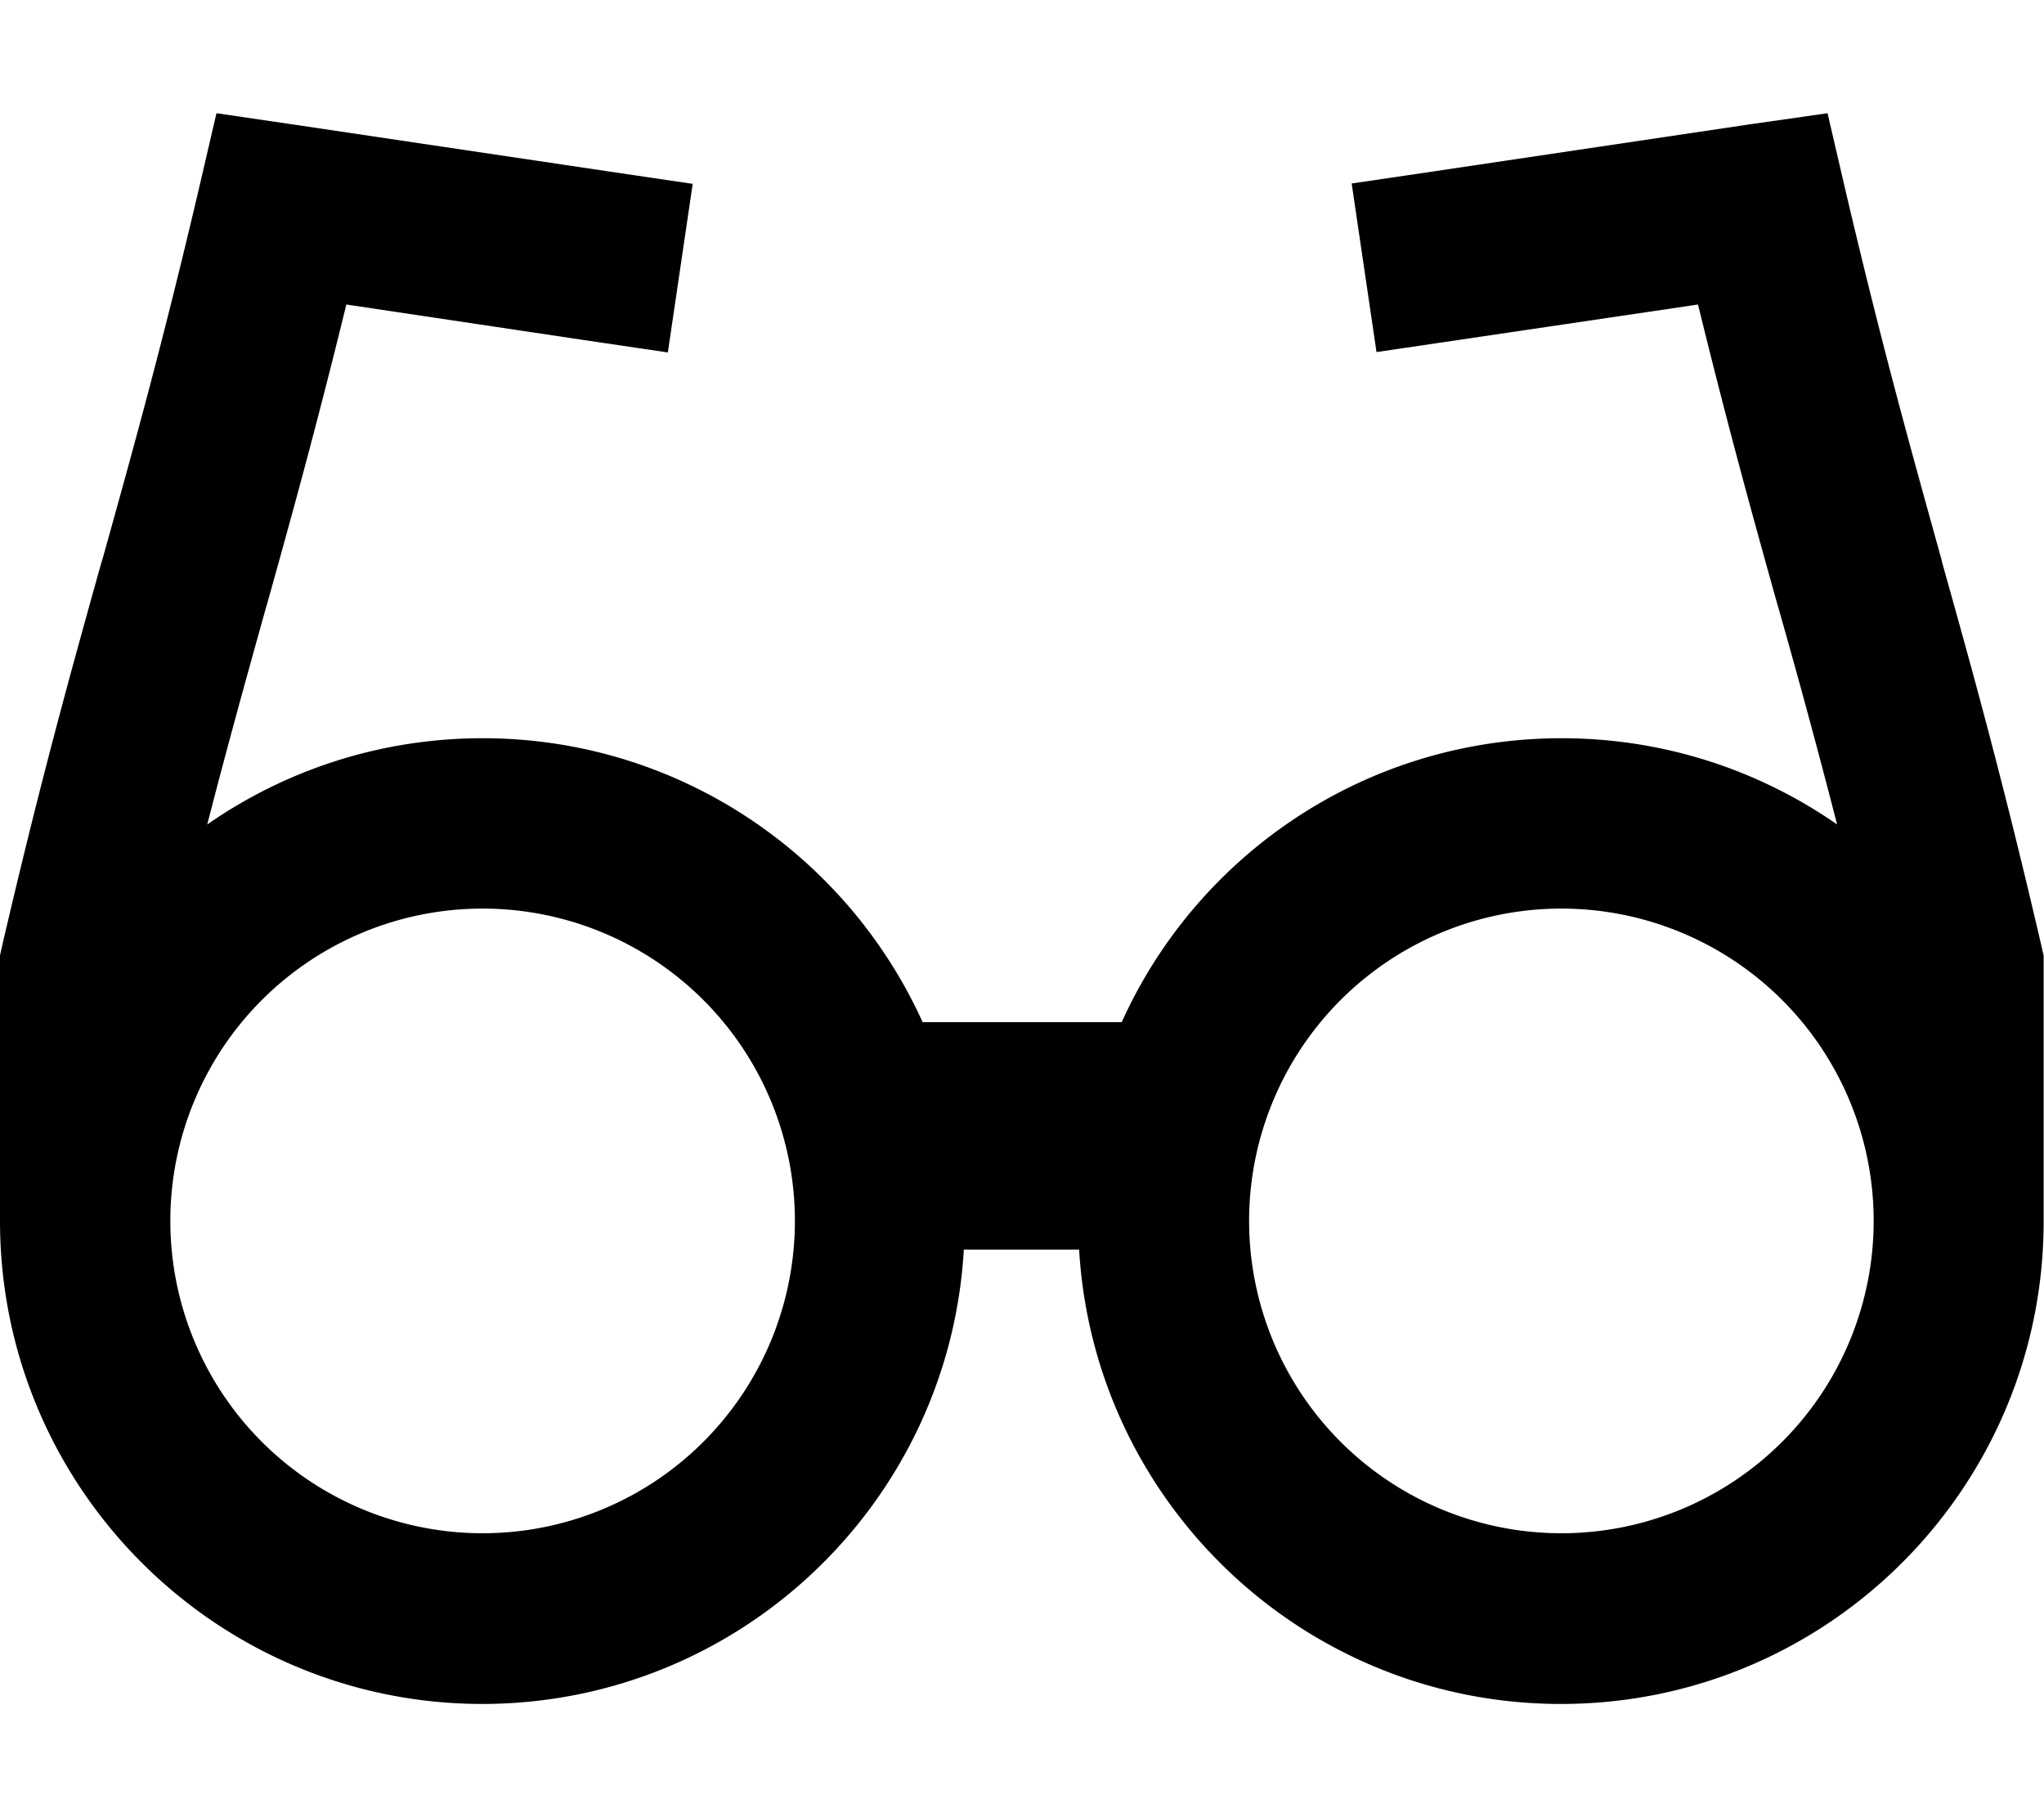
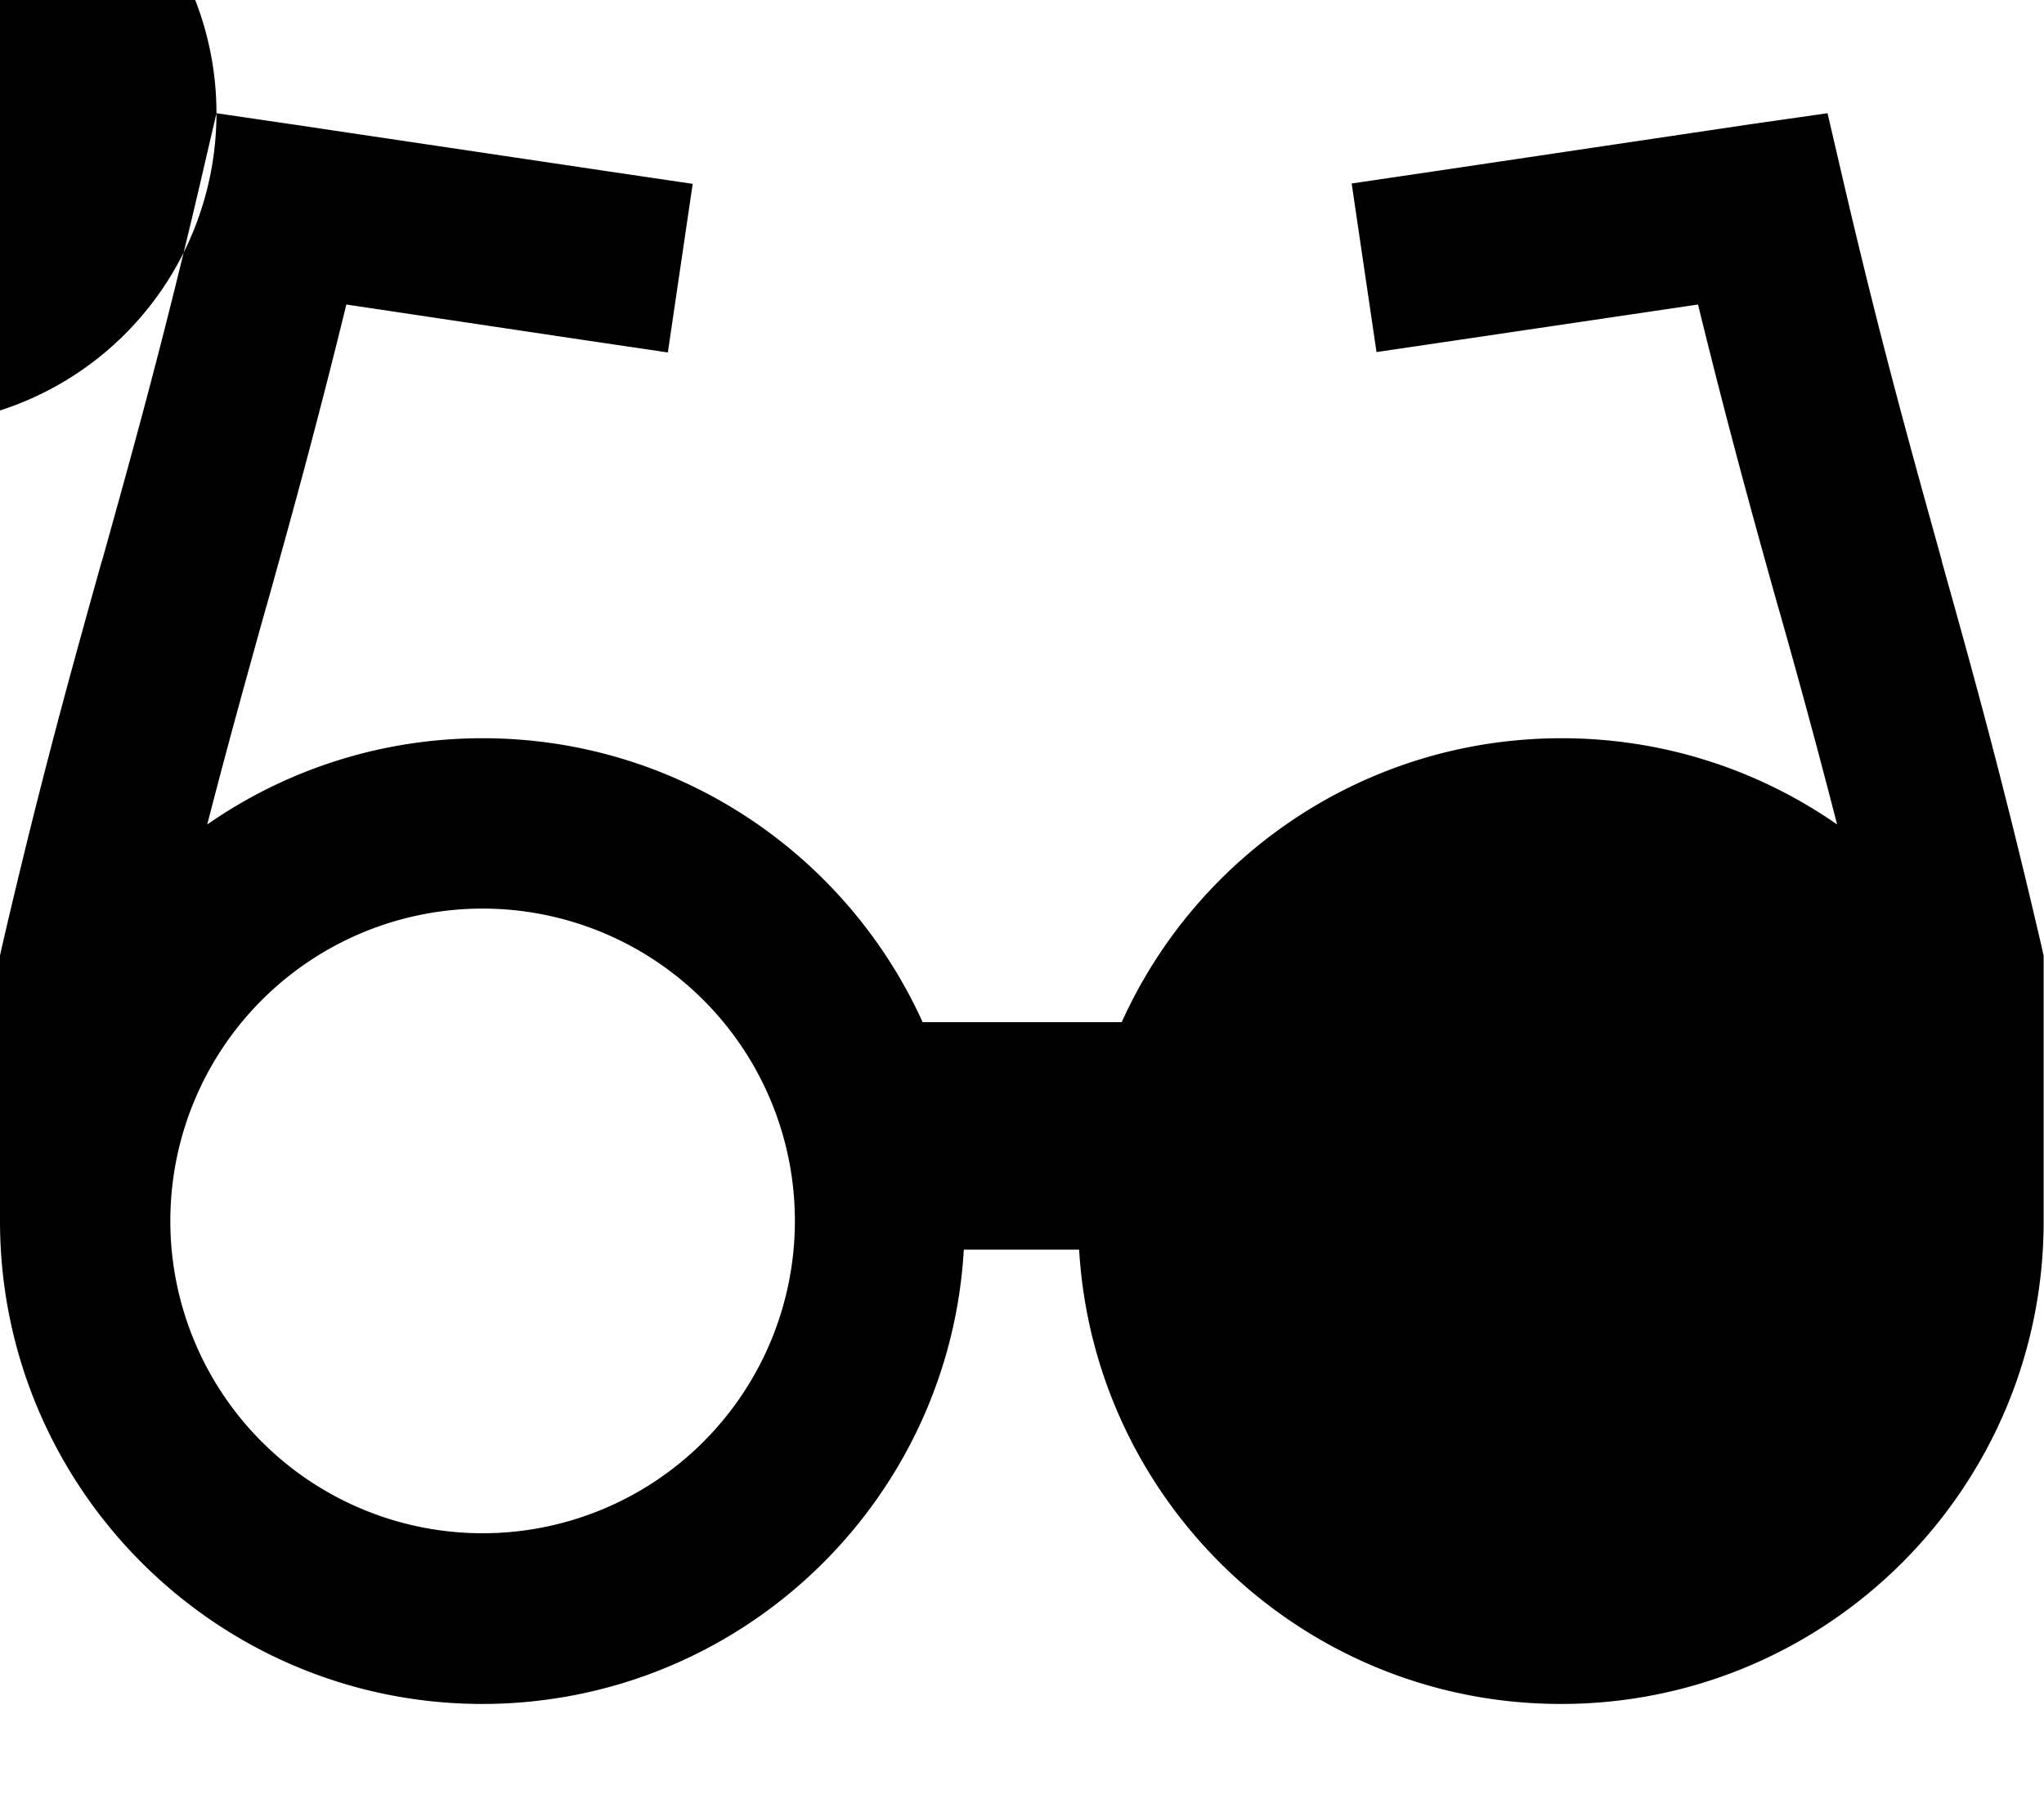
<svg xmlns="http://www.w3.org/2000/svg" viewBox="0 0 576 512">
-   <path d="M61 31.9l21.8 3.2 88.7 13.2 23.7 3.5-7 47.5-23.7-3.5L97.6 85.8c-8.4 34.3-15.4 59.6-22.4 84.6c0 0 0 0 0 0l-.3 1c-5.3 19-10.6 38-16.5 60.9C80.4 217 107.2 208 136 208c55.1 0 102.6 32.8 124 80l56.1 0c21.3-47.2 68.8-80 124-80c28.8 0 55.6 9 77.6 24.3c-5.9-22.9-11.1-41.9-16.5-60.9l-.3-1s0 0 0 0c-7-25-14-50.3-22.4-84.6l-66.9 9.9-23.7 3.5-7-47.5 23.7-3.5 88.7-13.2L515 31.9l5 21.5c10.5 44.8 18.8 74.3 27.1 104.2l.2 .9c8.5 30.3 17.1 61.2 28 108.1l.6 2.7 0 2.8 0 48 0 24s0 0 0 0c0 75.1-60.9 136-136 136c-72.4 0-131.6-56.6-135.8-128l-32.5 0c-4.1 71.4-63.3 128-135.8 128C60.9 480 0 419.1 0 344c0 0 0 0 0 0l0-24 0-48 0-2.8 .6-2.7c10.9-46.9 19.5-77.7 28-108.1l.3-.9C37.2 127.7 45.5 98.1 56 53.4l5-21.5zM528 344a88 88 0 1 0 -176 0 88 88 0 1 0 176 0zM48 344a88 88 0 1 0 176 0A88 88 0 1 0 48 344z" />
+   <path d="M61 31.9l21.8 3.2 88.7 13.2 23.7 3.5-7 47.5-23.7-3.5L97.6 85.8c-8.4 34.3-15.4 59.6-22.4 84.6c0 0 0 0 0 0l-.3 1c-5.3 19-10.6 38-16.5 60.9C80.4 217 107.2 208 136 208c55.1 0 102.6 32.8 124 80l56.1 0c21.3-47.2 68.8-80 124-80c28.8 0 55.6 9 77.6 24.3c-5.9-22.9-11.1-41.9-16.5-60.9l-.3-1s0 0 0 0c-7-25-14-50.3-22.4-84.6l-66.9 9.9-23.7 3.5-7-47.5 23.7-3.5 88.7-13.2L515 31.9l5 21.5c10.5 44.8 18.8 74.3 27.1 104.2l.2 .9c8.5 30.3 17.1 61.2 28 108.1l.6 2.7 0 2.8 0 48 0 24s0 0 0 0c0 75.1-60.9 136-136 136c-72.4 0-131.6-56.6-135.8-128l-32.5 0c-4.1 71.4-63.3 128-135.8 128C60.9 480 0 419.1 0 344c0 0 0 0 0 0l0-24 0-48 0-2.8 .6-2.7c10.9-46.9 19.5-77.7 28-108.1l.3-.9C37.2 127.7 45.5 98.1 56 53.4l5-21.5za88 88 0 1 0 -176 0 88 88 0 1 0 176 0zM48 344a88 88 0 1 0 176 0A88 88 0 1 0 48 344z" />
</svg>